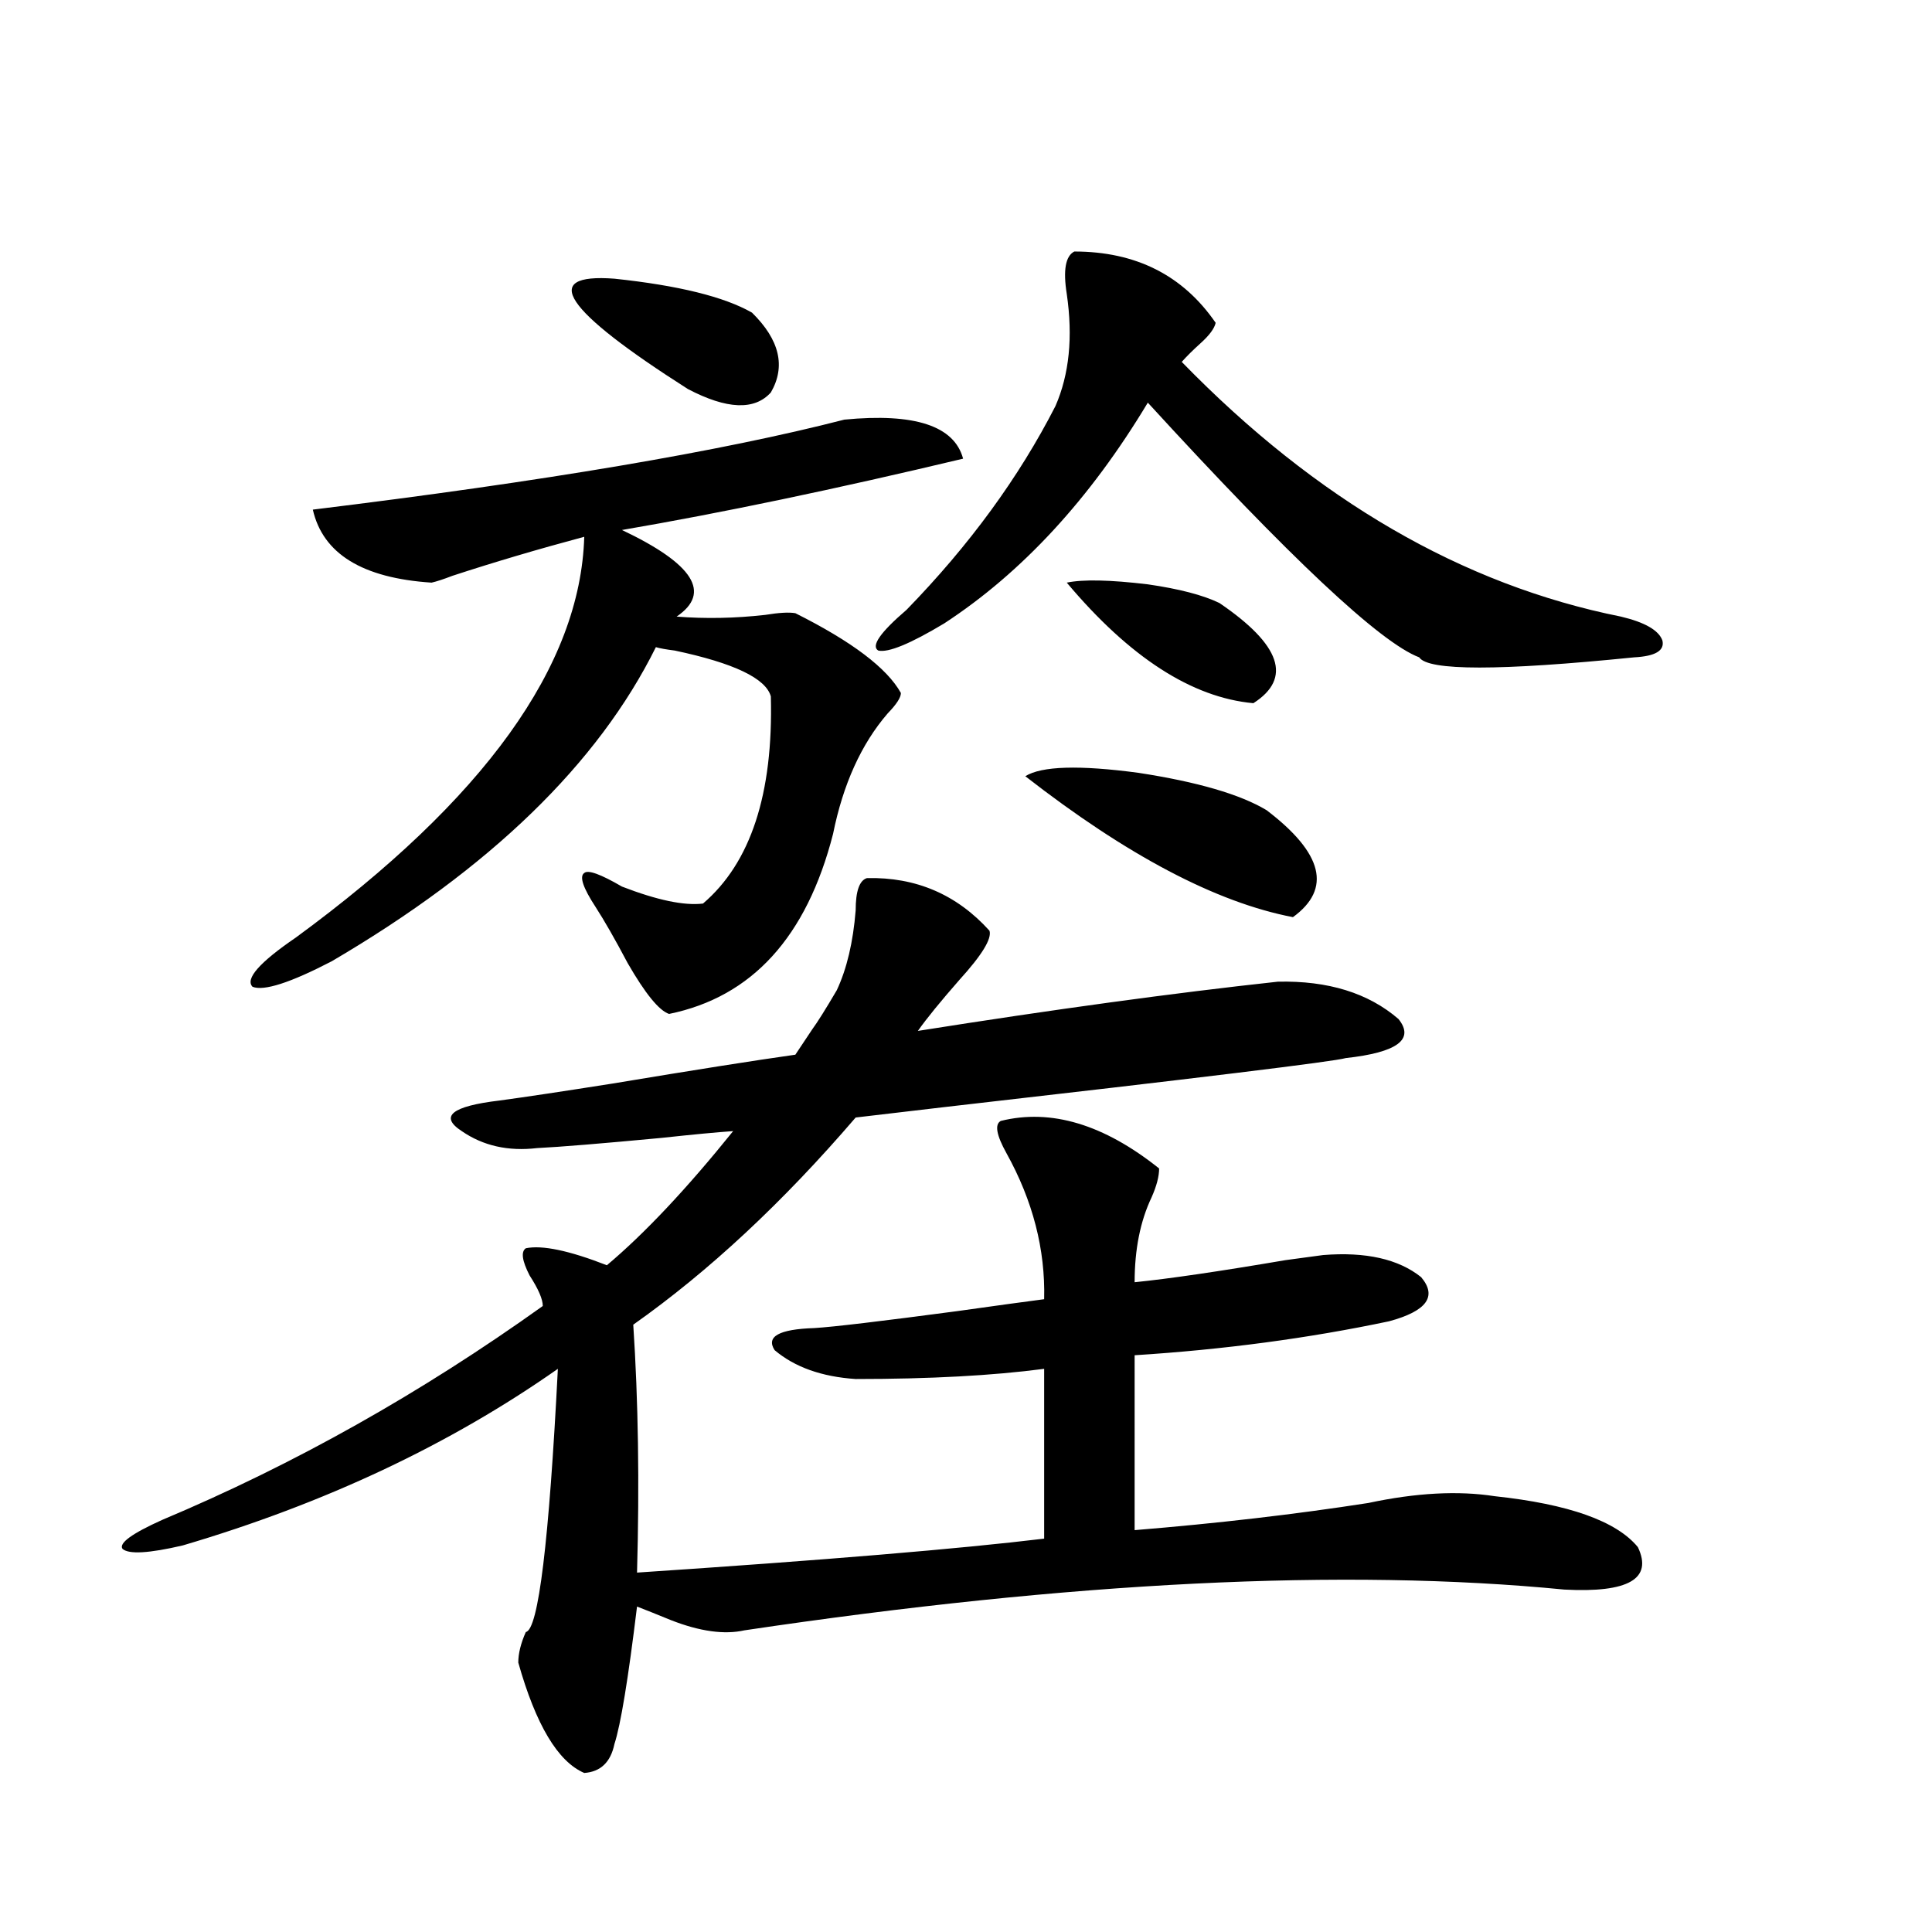
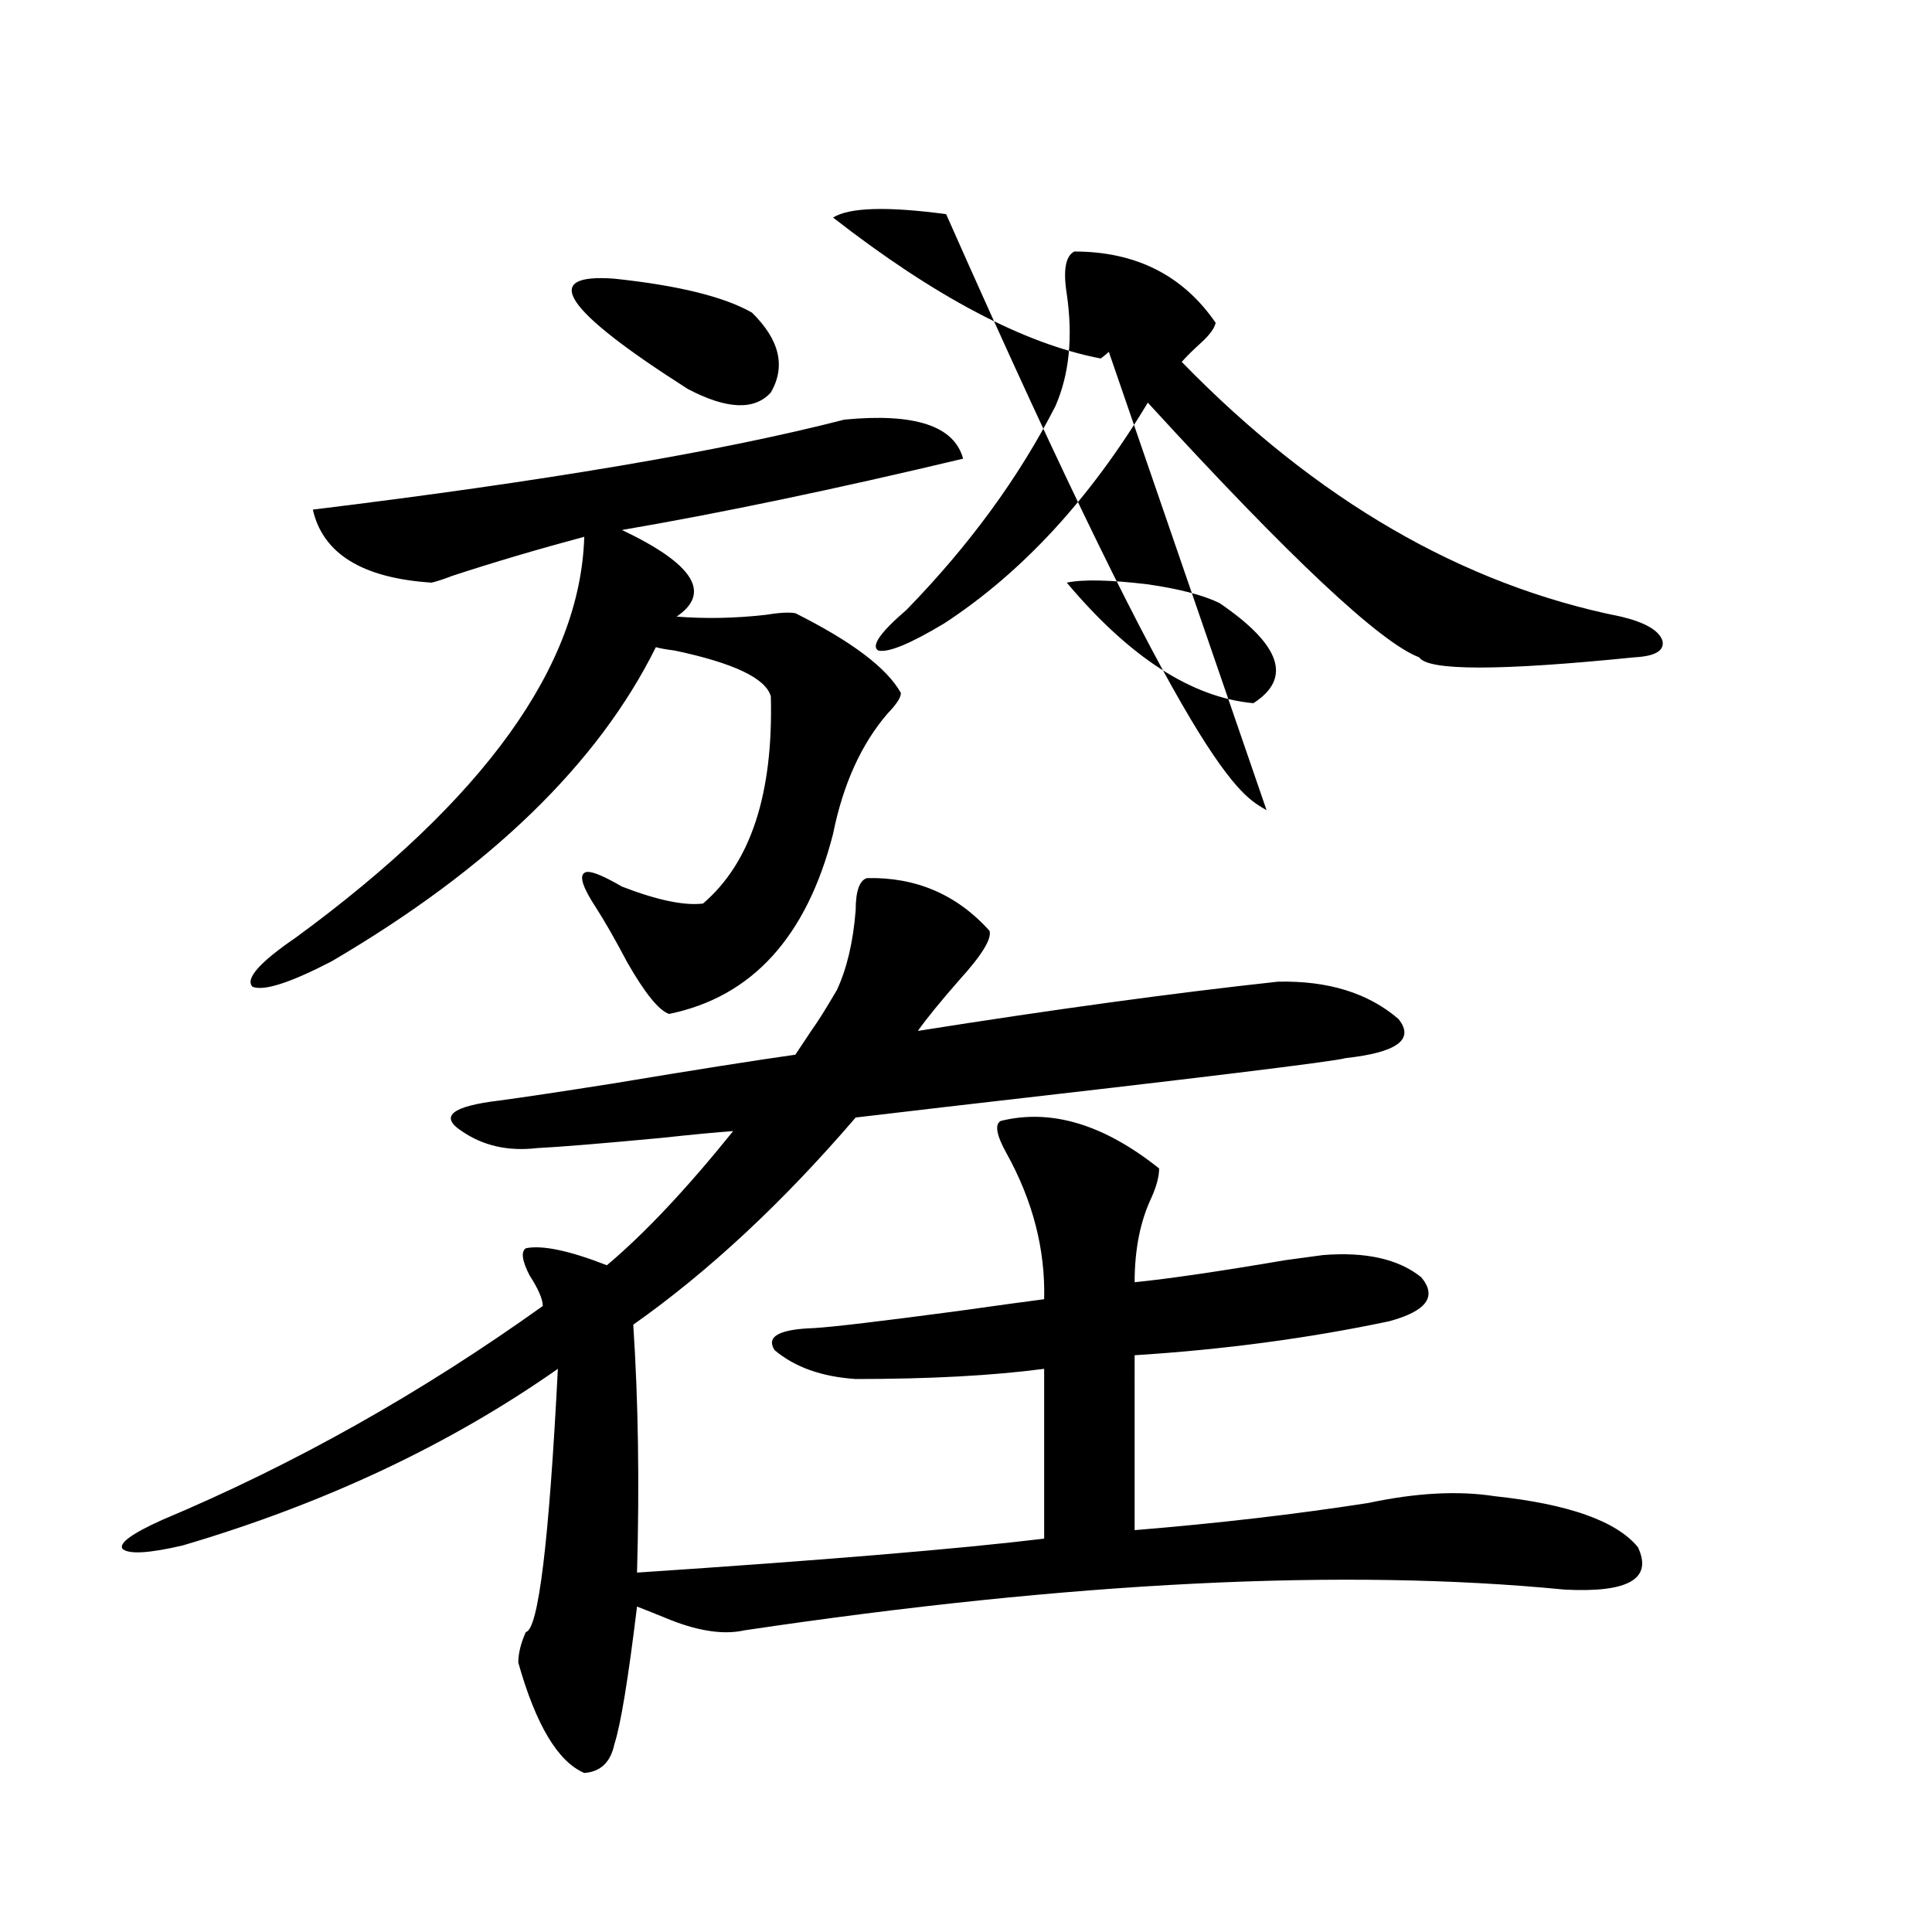
<svg xmlns="http://www.w3.org/2000/svg" version="1.1" id="图层_1" x="0px" y="0px" width="1000px" height="1000px" viewBox="0 0 1000 1000" enable-background="new 0 0 1000 1000" xml:space="preserve">
-   <path d="M661.423,508.113c26.006-0.577,46.828,5.864,62.438,19.336c8.445,10.547-0.655,17.29-27.316,20.215  c-5.854,1.758-75.455,10.259-208.775,25.488c-20.167,2.349-35.121,4.106-44.877,5.273c-37.728,43.945-76.096,79.692-115.119,107.227  c2.592,39.263,3.247,82.04,1.951,128.32c96.903-6.44,167.146-12.305,210.727-17.578v-87.891c-26.676,3.516-59.19,5.273-97.559,5.273  c-17.561-1.167-31.554-6.152-41.95-14.941c-4.558-7.031,2.271-10.835,20.487-11.426c9.756-0.577,34.466-3.516,74.145-8.789  c20.808-2.925,35.762-4.972,44.877-6.152c0.641-25.776-5.854-50.977-19.512-75.586c-5.213-9.366-6.188-14.941-2.927-16.699  c26.006-6.44,53.322,1.758,81.949,24.609c0,4.106-1.311,9.091-3.902,14.941c-5.854,12.305-8.78,26.958-8.78,43.945  c17.561-1.758,43.566-5.562,78.047-11.426c8.445-1.167,14.954-2.046,19.512-2.637c22.104-1.758,39.023,2.06,50.73,11.426  c8.445,9.97,2.927,17.578-16.585,22.852c-41.63,8.789-85.531,14.653-131.704,17.578V792c42.926-3.516,83.245-8.198,120.973-14.063  c24.71-5.273,46.493-6.44,65.364-3.516c38.368,4.106,63.078,12.896,74.145,26.367c7.805,16.411-4.878,23.73-38.048,21.973  c-113.823-11.124-255.283-4.093-424.38,21.094c-10.411,2.335-23.094,0.577-38.048-5.273c-7.164-2.938-13.018-5.273-17.561-7.031  c-4.558,37.491-8.46,61.222-11.707,71.191c-1.951,9.366-7.164,14.351-15.609,14.941c-13.658-5.864-25.045-24.911-34.146-57.129  c0-4.696,1.296-9.97,3.902-15.82c6.494-1.181,12.027-46.582,16.585-136.23c-55.943,39.263-120.652,69.735-194.141,91.406  c-17.561,4.106-27.972,4.696-31.219,1.758c-1.951-2.925,4.878-7.91,20.487-14.941c68.291-28.702,133.975-65.616,197.068-110.742  c0-3.516-2.286-8.789-6.829-15.82c-3.902-7.608-4.558-12.305-1.951-14.063c8.445-1.758,22.438,1.181,41.95,8.789  c19.512-16.397,41.295-39.551,65.364-69.434c-8.46,0.591-20.822,1.758-37.072,3.516c-31.219,2.938-52.682,4.696-64.389,5.273  c-14.969,1.758-27.972-1.167-39.023-8.789c-11.707-7.608-5.213-12.882,19.512-15.82c13.003-1.758,32.515-4.683,58.535-8.789  c42.271-7.031,73.81-12.003,94.632-14.941c1.951-2.925,4.878-7.319,8.78-13.184c2.592-3.516,6.829-10.245,12.683-20.215  c5.198-11.124,8.445-24.897,9.756-41.309c0-9.956,1.951-15.519,5.854-16.699c25.365-0.577,46.493,8.501,63.413,27.246  c1.296,4.106-3.902,12.606-15.609,25.488c-9.756,11.138-16.92,19.927-21.463,26.367  C545.328,522.478,607.431,513.978,661.423,508.113z M437.038,217.195c36.417-3.516,56.904,3.228,61.462,20.215  c-66.34,15.82-125.21,28.125-176.581,36.914c37.072,17.578,46.493,32.52,28.292,44.824c14.954,1.181,30.243,0.879,45.853-0.879  c7.149-1.167,12.348-1.456,15.609-0.879c29.268,14.653,47.469,28.427,54.633,41.309c0,2.349-2.286,5.864-6.829,10.547  c-13.658,15.82-23.094,36.626-28.292,62.402c-13.658,53.325-41.95,84.375-84.876,93.164c-5.213-1.758-12.362-10.547-21.463-26.367  c-6.509-12.305-12.042-21.973-16.585-29.004c-6.509-9.956-8.46-15.82-5.854-17.578c1.951-1.758,8.445,0.591,19.512,7.031  c18.201,7.031,32.194,9.97,41.95,8.789c24.71-21.094,36.417-56.827,35.121-107.227c-2.606-9.366-19.191-17.276-49.755-23.73  c-4.558-0.577-7.805-1.167-9.756-1.758c-29.923,60.356-85.852,114.56-167.8,162.598c-21.463,11.138-35.121,15.532-40.975,13.184  c-3.902-4.093,3.567-12.593,22.438-25.488c97.558-71.479,147.313-140.625,149.264-207.422  c-24.069,6.454-46.828,13.184-68.291,20.215c-4.558,1.758-8.14,2.938-10.731,3.516c-35.777-2.335-56.264-14.941-61.462-37.793  C281.585,249.138,373.29,233.606,437.038,217.195z M318.017,144.246c33.17,3.516,56.904,9.38,71.218,17.578  c14.299,14.063,17.561,27.837,9.756,41.309c-8.46,9.38-22.773,8.789-42.926-1.758C291.676,160.368,278.993,141.321,318.017,144.246z   M556.06,130.184c31.859,0,56.249,12.305,73.169,36.914c-0.655,2.938-3.262,6.454-7.805,10.547  c-3.902,3.516-7.164,6.743-9.756,9.668c69.587,71.493,145.362,115.438,227.312,131.836c12.348,2.938,19.512,7.031,21.463,12.305  c1.296,5.273-3.582,8.212-14.634,8.789c-69.602,7.031-106.674,7.031-111.217,0c-20.167-7.608-66.995-51.554-140.484-131.836  c-29.923,49.81-65.044,87.891-105.363,114.258c-17.561,10.547-28.947,15.243-34.146,14.063c-3.902-2.335,0.976-9.366,14.634-21.094  c32.515-33.398,58.2-68.555,77.071-105.469c7.149-16.397,9.101-35.733,5.854-58.008C550.206,139.852,551.502,132.532,556.06,130.184  z M655.569,419.344c29.268,22.274,33.811,40.731,13.658,55.371c-39.679-7.608-85.852-31.929-138.533-72.949  c8.445-5.273,27.957-5.851,58.535-1.758C619.793,404.704,641.911,411.146,655.569,419.344z M552.157,301.57  c8.445-1.758,22.438-1.456,41.95,0.879c16.25,2.349,28.612,5.575,37.072,9.668c31.859,21.685,37.713,38.974,17.561,51.855  C616.866,361.048,584.672,340.242,552.157,301.57z" />
+   <path d="M661.423,508.113c26.006-0.577,46.828,5.864,62.438,19.336c8.445,10.547-0.655,17.29-27.316,20.215  c-5.854,1.758-75.455,10.259-208.775,25.488c-20.167,2.349-35.121,4.106-44.877,5.273c-37.728,43.945-76.096,79.692-115.119,107.227  c2.592,39.263,3.247,82.04,1.951,128.32c96.903-6.44,167.146-12.305,210.727-17.578v-87.891c-26.676,3.516-59.19,5.273-97.559,5.273  c-17.561-1.167-31.554-6.152-41.95-14.941c-4.558-7.031,2.271-10.835,20.487-11.426c9.756-0.577,34.466-3.516,74.145-8.789  c20.808-2.925,35.762-4.972,44.877-6.152c0.641-25.776-5.854-50.977-19.512-75.586c-5.213-9.366-6.188-14.941-2.927-16.699  c26.006-6.44,53.322,1.758,81.949,24.609c0,4.106-1.311,9.091-3.902,14.941c-5.854,12.305-8.78,26.958-8.78,43.945  c17.561-1.758,43.566-5.562,78.047-11.426c8.445-1.167,14.954-2.046,19.512-2.637c22.104-1.758,39.023,2.06,50.73,11.426  c8.445,9.97,2.927,17.578-16.585,22.852c-41.63,8.789-85.531,14.653-131.704,17.578V792c42.926-3.516,83.245-8.198,120.973-14.063  c24.71-5.273,46.493-6.44,65.364-3.516c38.368,4.106,63.078,12.896,74.145,26.367c7.805,16.411-4.878,23.73-38.048,21.973  c-113.823-11.124-255.283-4.093-424.38,21.094c-10.411,2.335-23.094,0.577-38.048-5.273c-7.164-2.938-13.018-5.273-17.561-7.031  c-4.558,37.491-8.46,61.222-11.707,71.191c-1.951,9.366-7.164,14.351-15.609,14.941c-13.658-5.864-25.045-24.911-34.146-57.129  c0-4.696,1.296-9.97,3.902-15.82c6.494-1.181,12.027-46.582,16.585-136.23c-55.943,39.263-120.652,69.735-194.141,91.406  c-17.561,4.106-27.972,4.696-31.219,1.758c-1.951-2.925,4.878-7.91,20.487-14.941c68.291-28.702,133.975-65.616,197.068-110.742  c0-3.516-2.286-8.789-6.829-15.82c-3.902-7.608-4.558-12.305-1.951-14.063c8.445-1.758,22.438,1.181,41.95,8.789  c19.512-16.397,41.295-39.551,65.364-69.434c-8.46,0.591-20.822,1.758-37.072,3.516c-31.219,2.938-52.682,4.696-64.389,5.273  c-14.969,1.758-27.972-1.167-39.023-8.789c-11.707-7.608-5.213-12.882,19.512-15.82c13.003-1.758,32.515-4.683,58.535-8.789  c42.271-7.031,73.81-12.003,94.632-14.941c1.951-2.925,4.878-7.319,8.78-13.184c2.592-3.516,6.829-10.245,12.683-20.215  c5.198-11.124,8.445-24.897,9.756-41.309c0-9.956,1.951-15.519,5.854-16.699c25.365-0.577,46.493,8.501,63.413,27.246  c1.296,4.106-3.902,12.606-15.609,25.488c-9.756,11.138-16.92,19.927-21.463,26.367  C545.328,522.478,607.431,513.978,661.423,508.113z M437.038,217.195c36.417-3.516,56.904,3.228,61.462,20.215  c-66.34,15.82-125.21,28.125-176.581,36.914c37.072,17.578,46.493,32.52,28.292,44.824c14.954,1.181,30.243,0.879,45.853-0.879  c7.149-1.167,12.348-1.456,15.609-0.879c29.268,14.653,47.469,28.427,54.633,41.309c0,2.349-2.286,5.864-6.829,10.547  c-13.658,15.82-23.094,36.626-28.292,62.402c-13.658,53.325-41.95,84.375-84.876,93.164c-5.213-1.758-12.362-10.547-21.463-26.367  c-6.509-12.305-12.042-21.973-16.585-29.004c-6.509-9.956-8.46-15.82-5.854-17.578c1.951-1.758,8.445,0.591,19.512,7.031  c18.201,7.031,32.194,9.97,41.95,8.789c24.71-21.094,36.417-56.827,35.121-107.227c-2.606-9.366-19.191-17.276-49.755-23.73  c-4.558-0.577-7.805-1.167-9.756-1.758c-29.923,60.356-85.852,114.56-167.8,162.598c-21.463,11.138-35.121,15.532-40.975,13.184  c-3.902-4.093,3.567-12.593,22.438-25.488c97.558-71.479,147.313-140.625,149.264-207.422  c-24.069,6.454-46.828,13.184-68.291,20.215c-4.558,1.758-8.14,2.938-10.731,3.516c-35.777-2.335-56.264-14.941-61.462-37.793  C281.585,249.138,373.29,233.606,437.038,217.195z M318.017,144.246c33.17,3.516,56.904,9.38,71.218,17.578  c14.299,14.063,17.561,27.837,9.756,41.309c-8.46,9.38-22.773,8.789-42.926-1.758C291.676,160.368,278.993,141.321,318.017,144.246z   M556.06,130.184c31.859,0,56.249,12.305,73.169,36.914c-0.655,2.938-3.262,6.454-7.805,10.547  c-3.902,3.516-7.164,6.743-9.756,9.668c69.587,71.493,145.362,115.438,227.312,131.836c12.348,2.938,19.512,7.031,21.463,12.305  c1.296,5.273-3.582,8.212-14.634,8.789c-69.602,7.031-106.674,7.031-111.217,0c-20.167-7.608-66.995-51.554-140.484-131.836  c-29.923,49.81-65.044,87.891-105.363,114.258c-17.561,10.547-28.947,15.243-34.146,14.063c-3.902-2.335,0.976-9.366,14.634-21.094  c32.515-33.398,58.2-68.555,77.071-105.469c7.149-16.397,9.101-35.733,5.854-58.008C550.206,139.852,551.502,132.532,556.06,130.184  z c29.268,22.274,33.811,40.731,13.658,55.371c-39.679-7.608-85.852-31.929-138.533-72.949  c8.445-5.273,27.957-5.851,58.535-1.758C619.793,404.704,641.911,411.146,655.569,419.344z M552.157,301.57  c8.445-1.758,22.438-1.456,41.95,0.879c16.25,2.349,28.612,5.575,37.072,9.668c31.859,21.685,37.713,38.974,17.561,51.855  C616.866,361.048,584.672,340.242,552.157,301.57z" />
</svg>